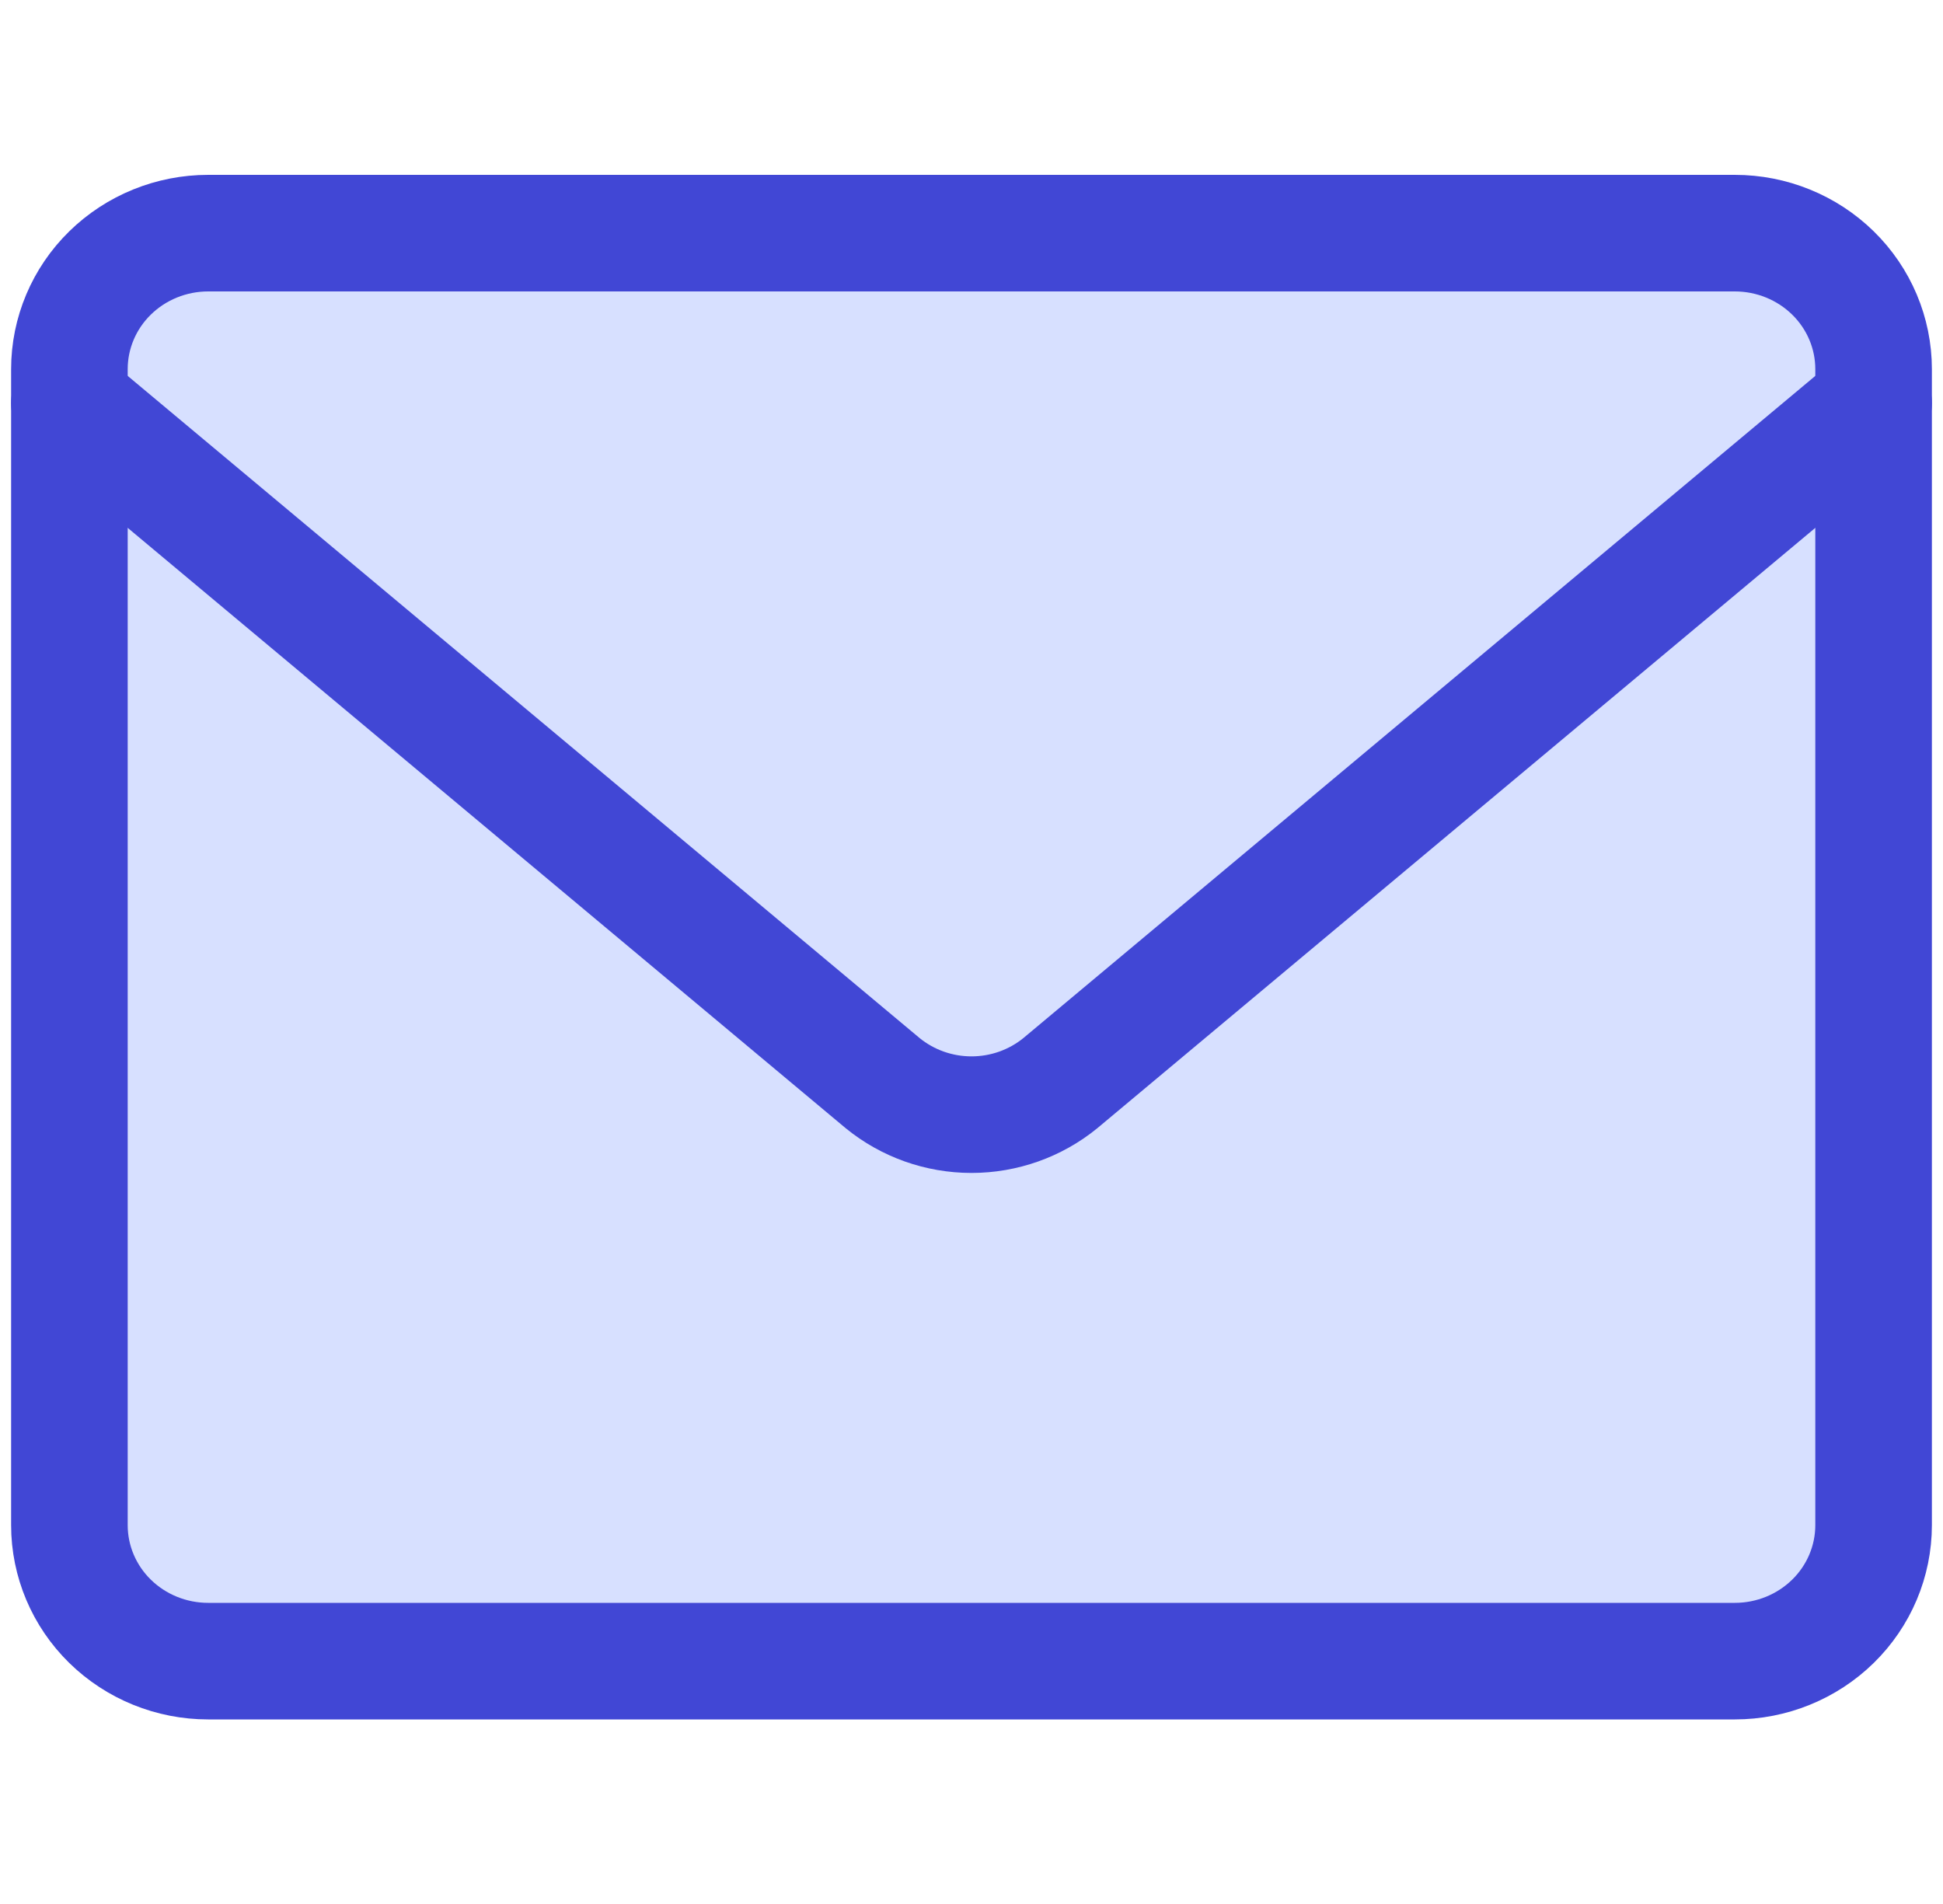
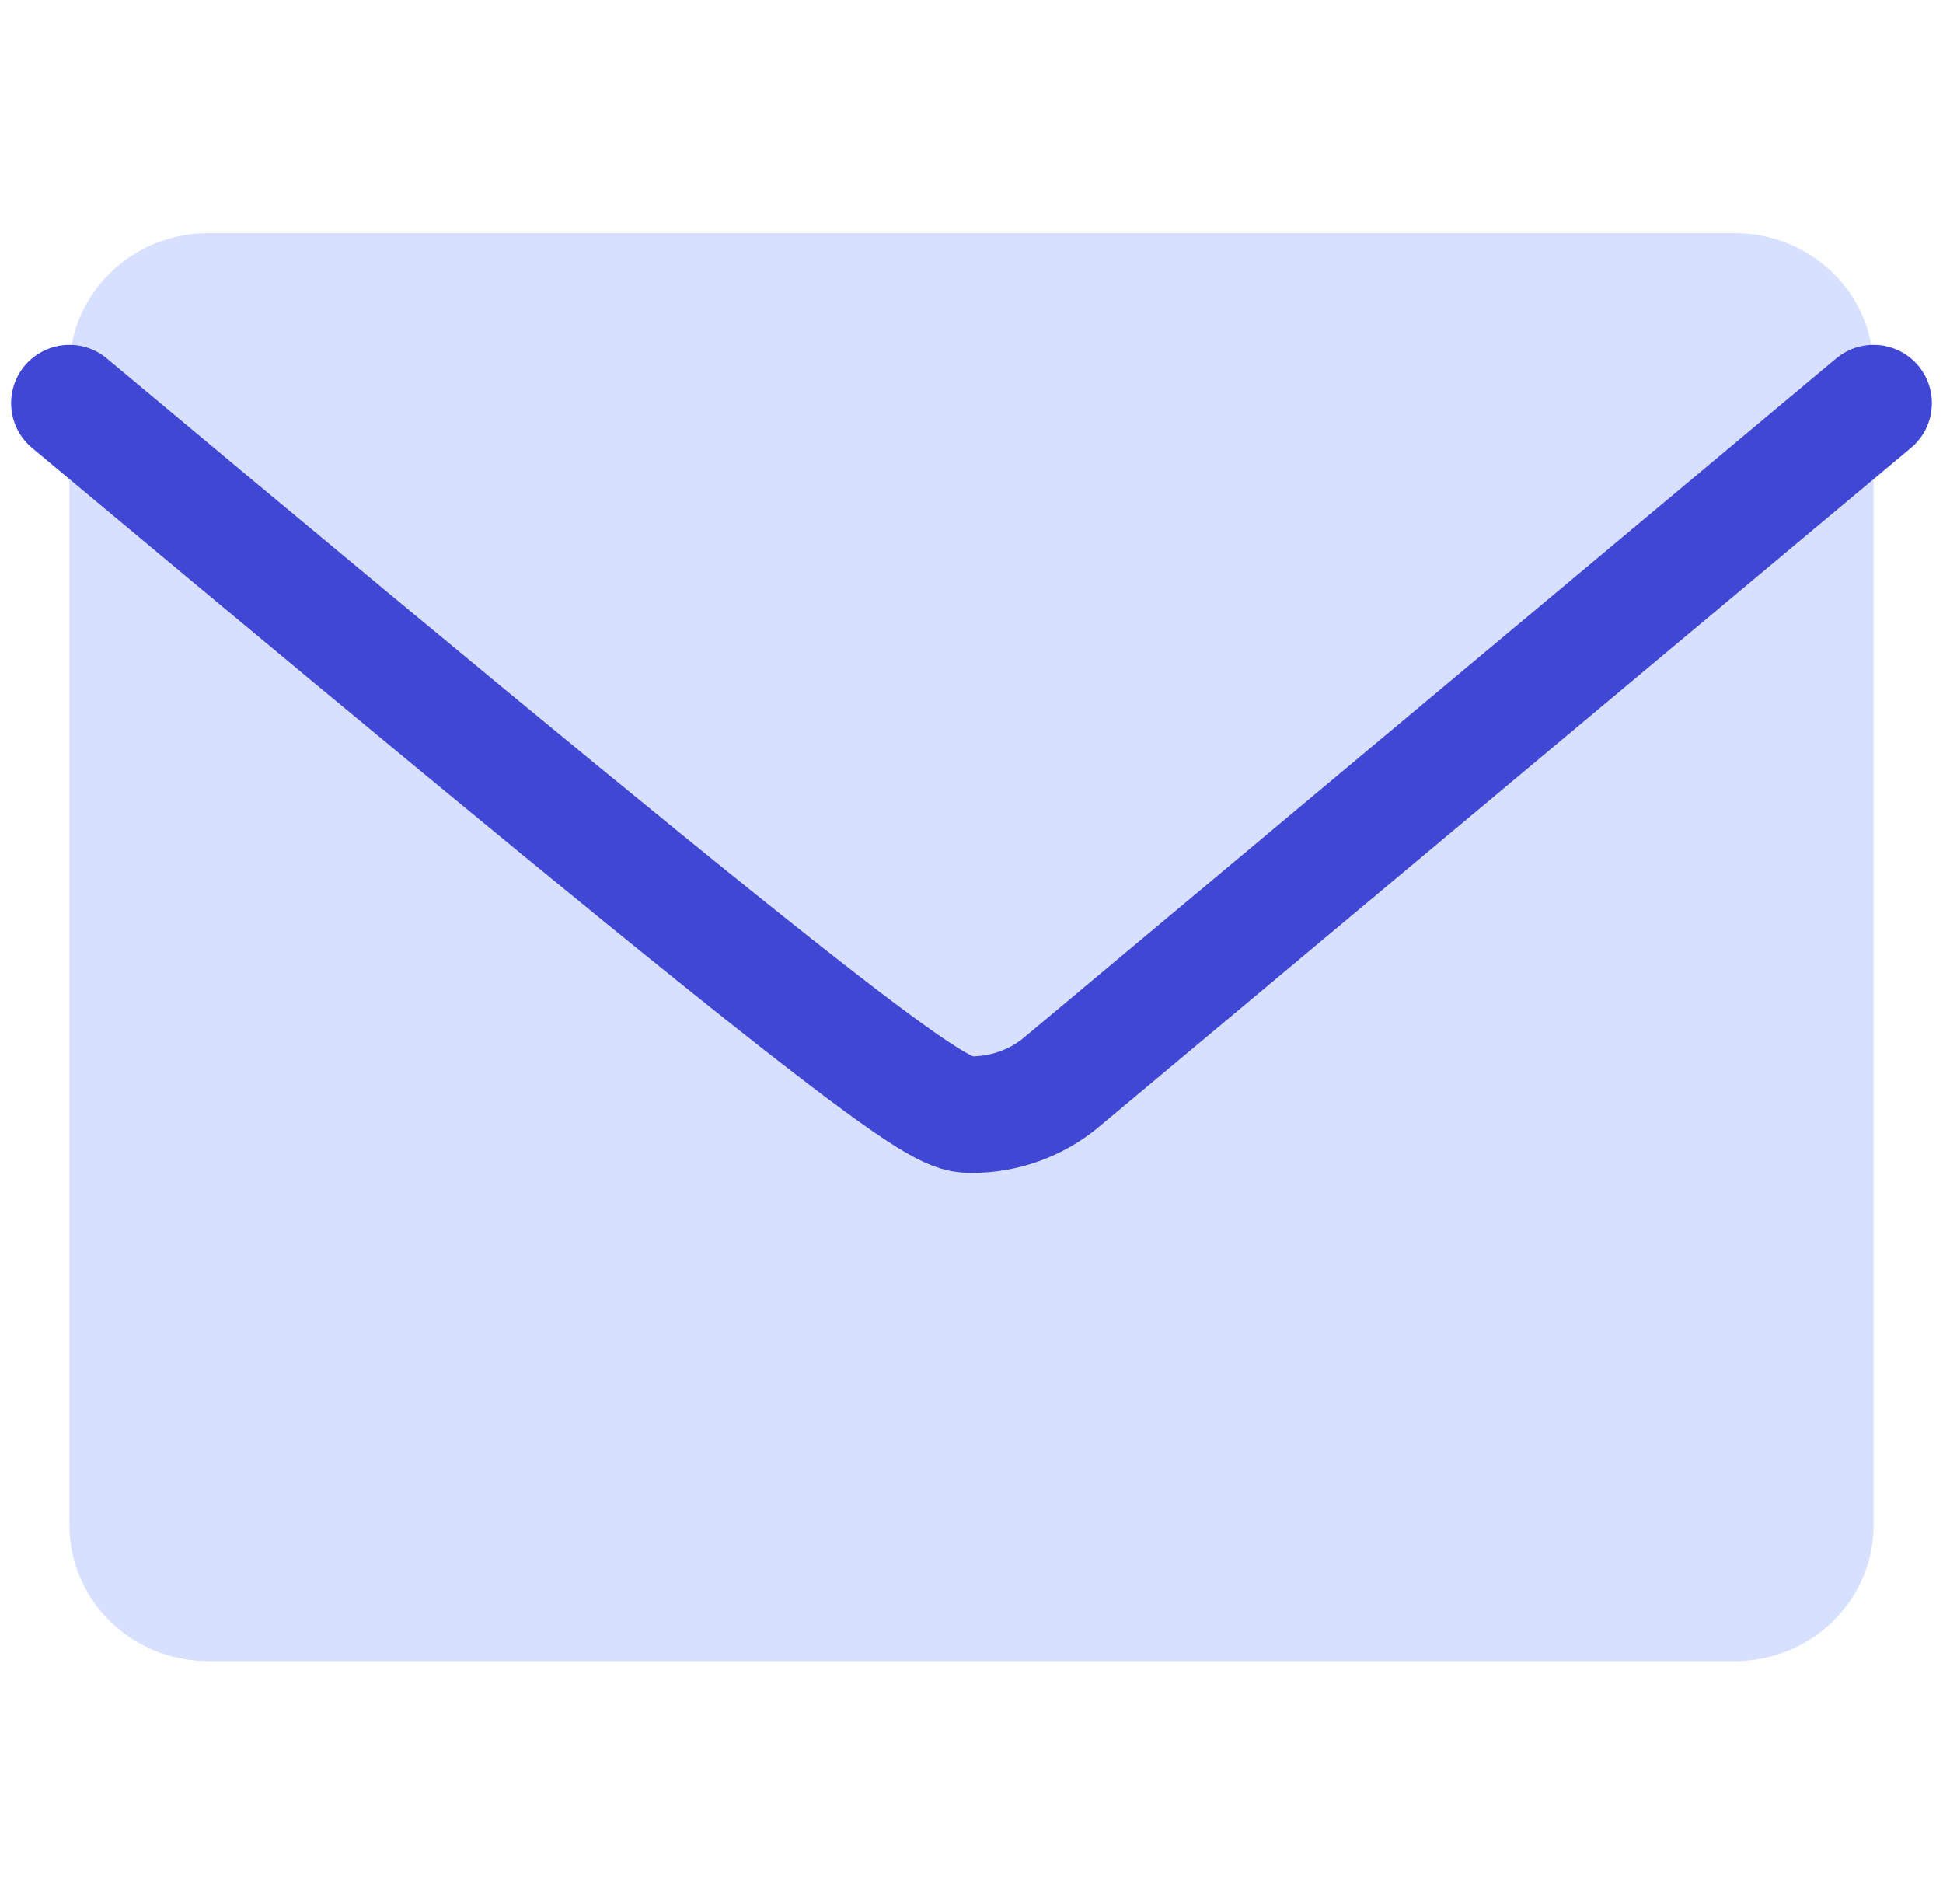
<svg xmlns="http://www.w3.org/2000/svg" width="50" height="49" viewBox="0 0 50 49" fill="none">
  <path d="M44.643 6H5.357C4.41 6 3.502 6.369 2.832 7.025C2.162 7.681 1.786 8.572 1.786 9.5V39.25C1.786 40.178 2.162 41.069 2.832 41.725C3.502 42.381 4.41 42.75 5.357 42.75H44.643C45.59 42.75 46.498 42.381 47.168 41.725C47.838 41.069 48.214 40.178 48.214 39.25V9.5C48.214 8.572 47.838 7.681 47.168 7.025C46.498 6.369 45.59 6 44.643 6Z" fill="#D7E0FF" />
-   <path d="M44.643 6H5.357C4.41 6 3.502 6.369 2.832 7.025C2.162 7.681 1.786 8.572 1.786 9.5V39.25C1.786 40.178 2.162 41.069 2.832 41.725C3.502 42.381 4.41 42.75 5.357 42.75H44.643C45.59 42.75 46.498 42.381 47.168 41.725C47.838 41.069 48.214 40.178 48.214 39.25V9.5C48.214 8.572 47.838 7.681 47.168 7.025C46.498 6.369 45.59 6 44.643 6Z" stroke="#4147D5" stroke-width="3" stroke-linecap="round" stroke-linejoin="round" />
-   <path d="M1.786 10.375L22.714 27.875C23.356 28.399 24.165 28.686 25 28.686C25.835 28.686 26.644 28.399 27.286 27.875L48.214 10.375" stroke="#4147D5" stroke-width="3" stroke-linecap="round" stroke-linejoin="round" />
+   <path d="M1.786 10.375C23.356 28.399 24.165 28.686 25 28.686C25.835 28.686 26.644 28.399 27.286 27.875L48.214 10.375" stroke="#4147D5" stroke-width="3" stroke-linecap="round" stroke-linejoin="round" />
</svg>